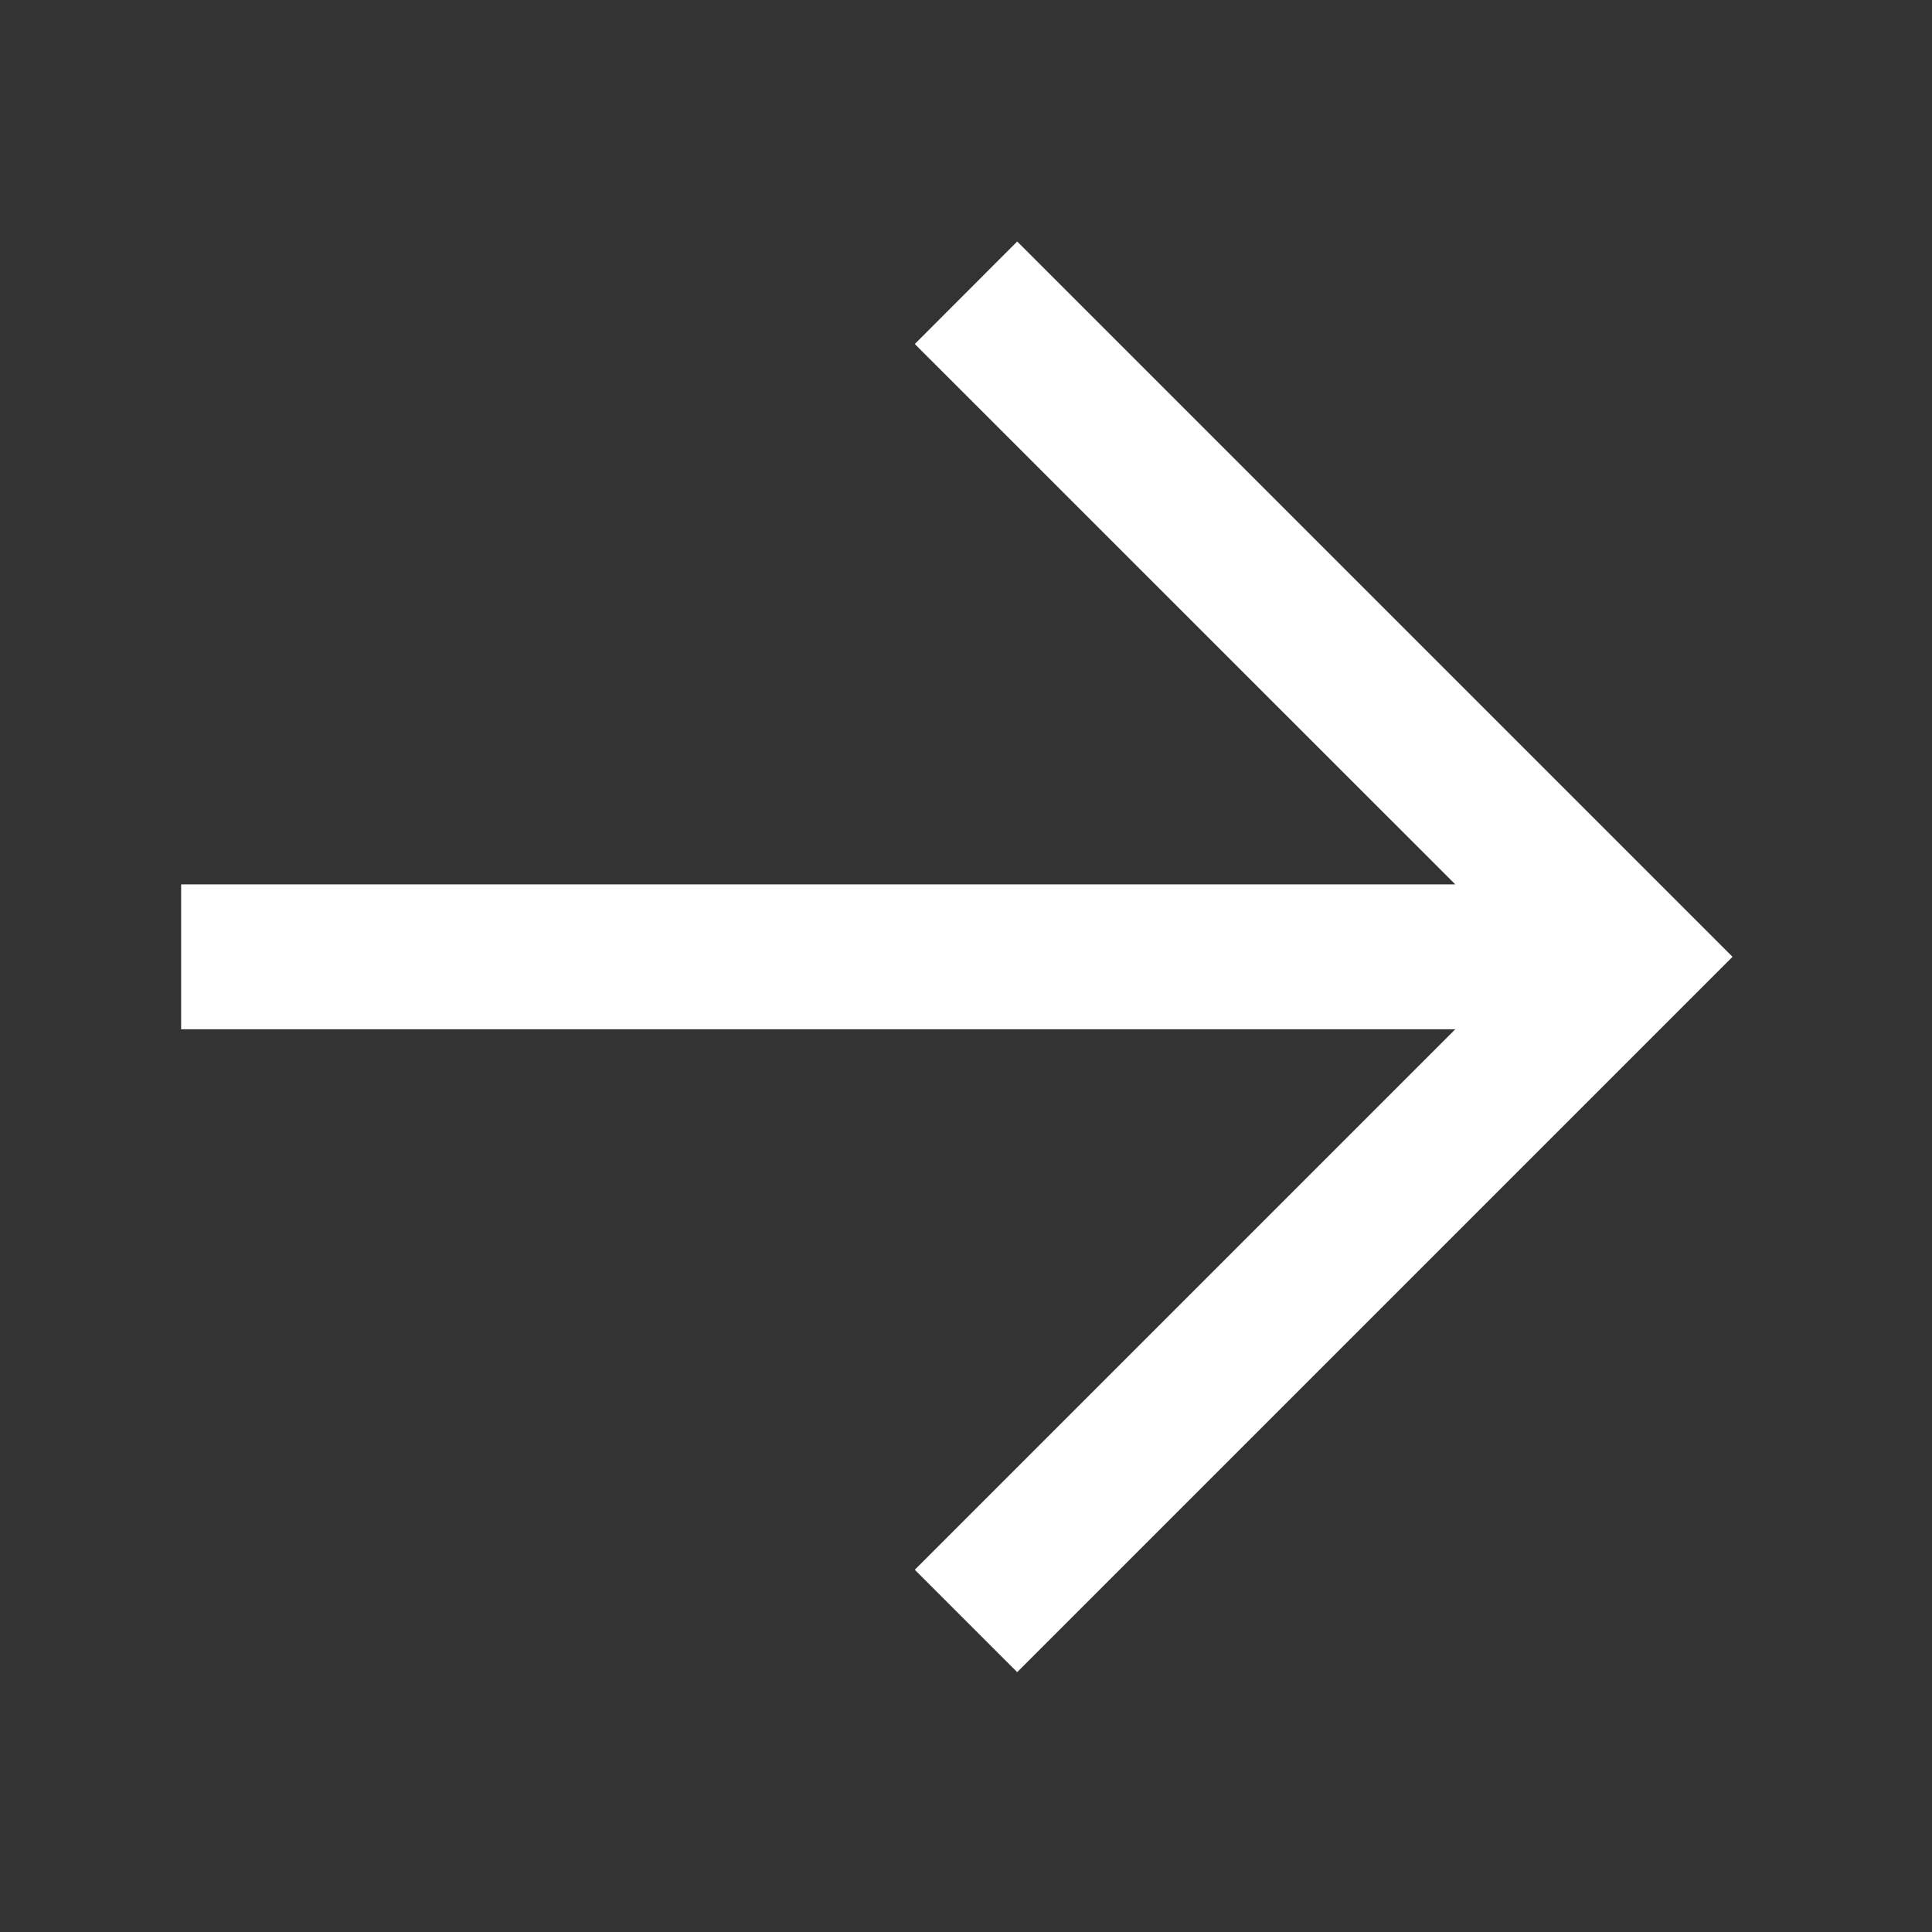
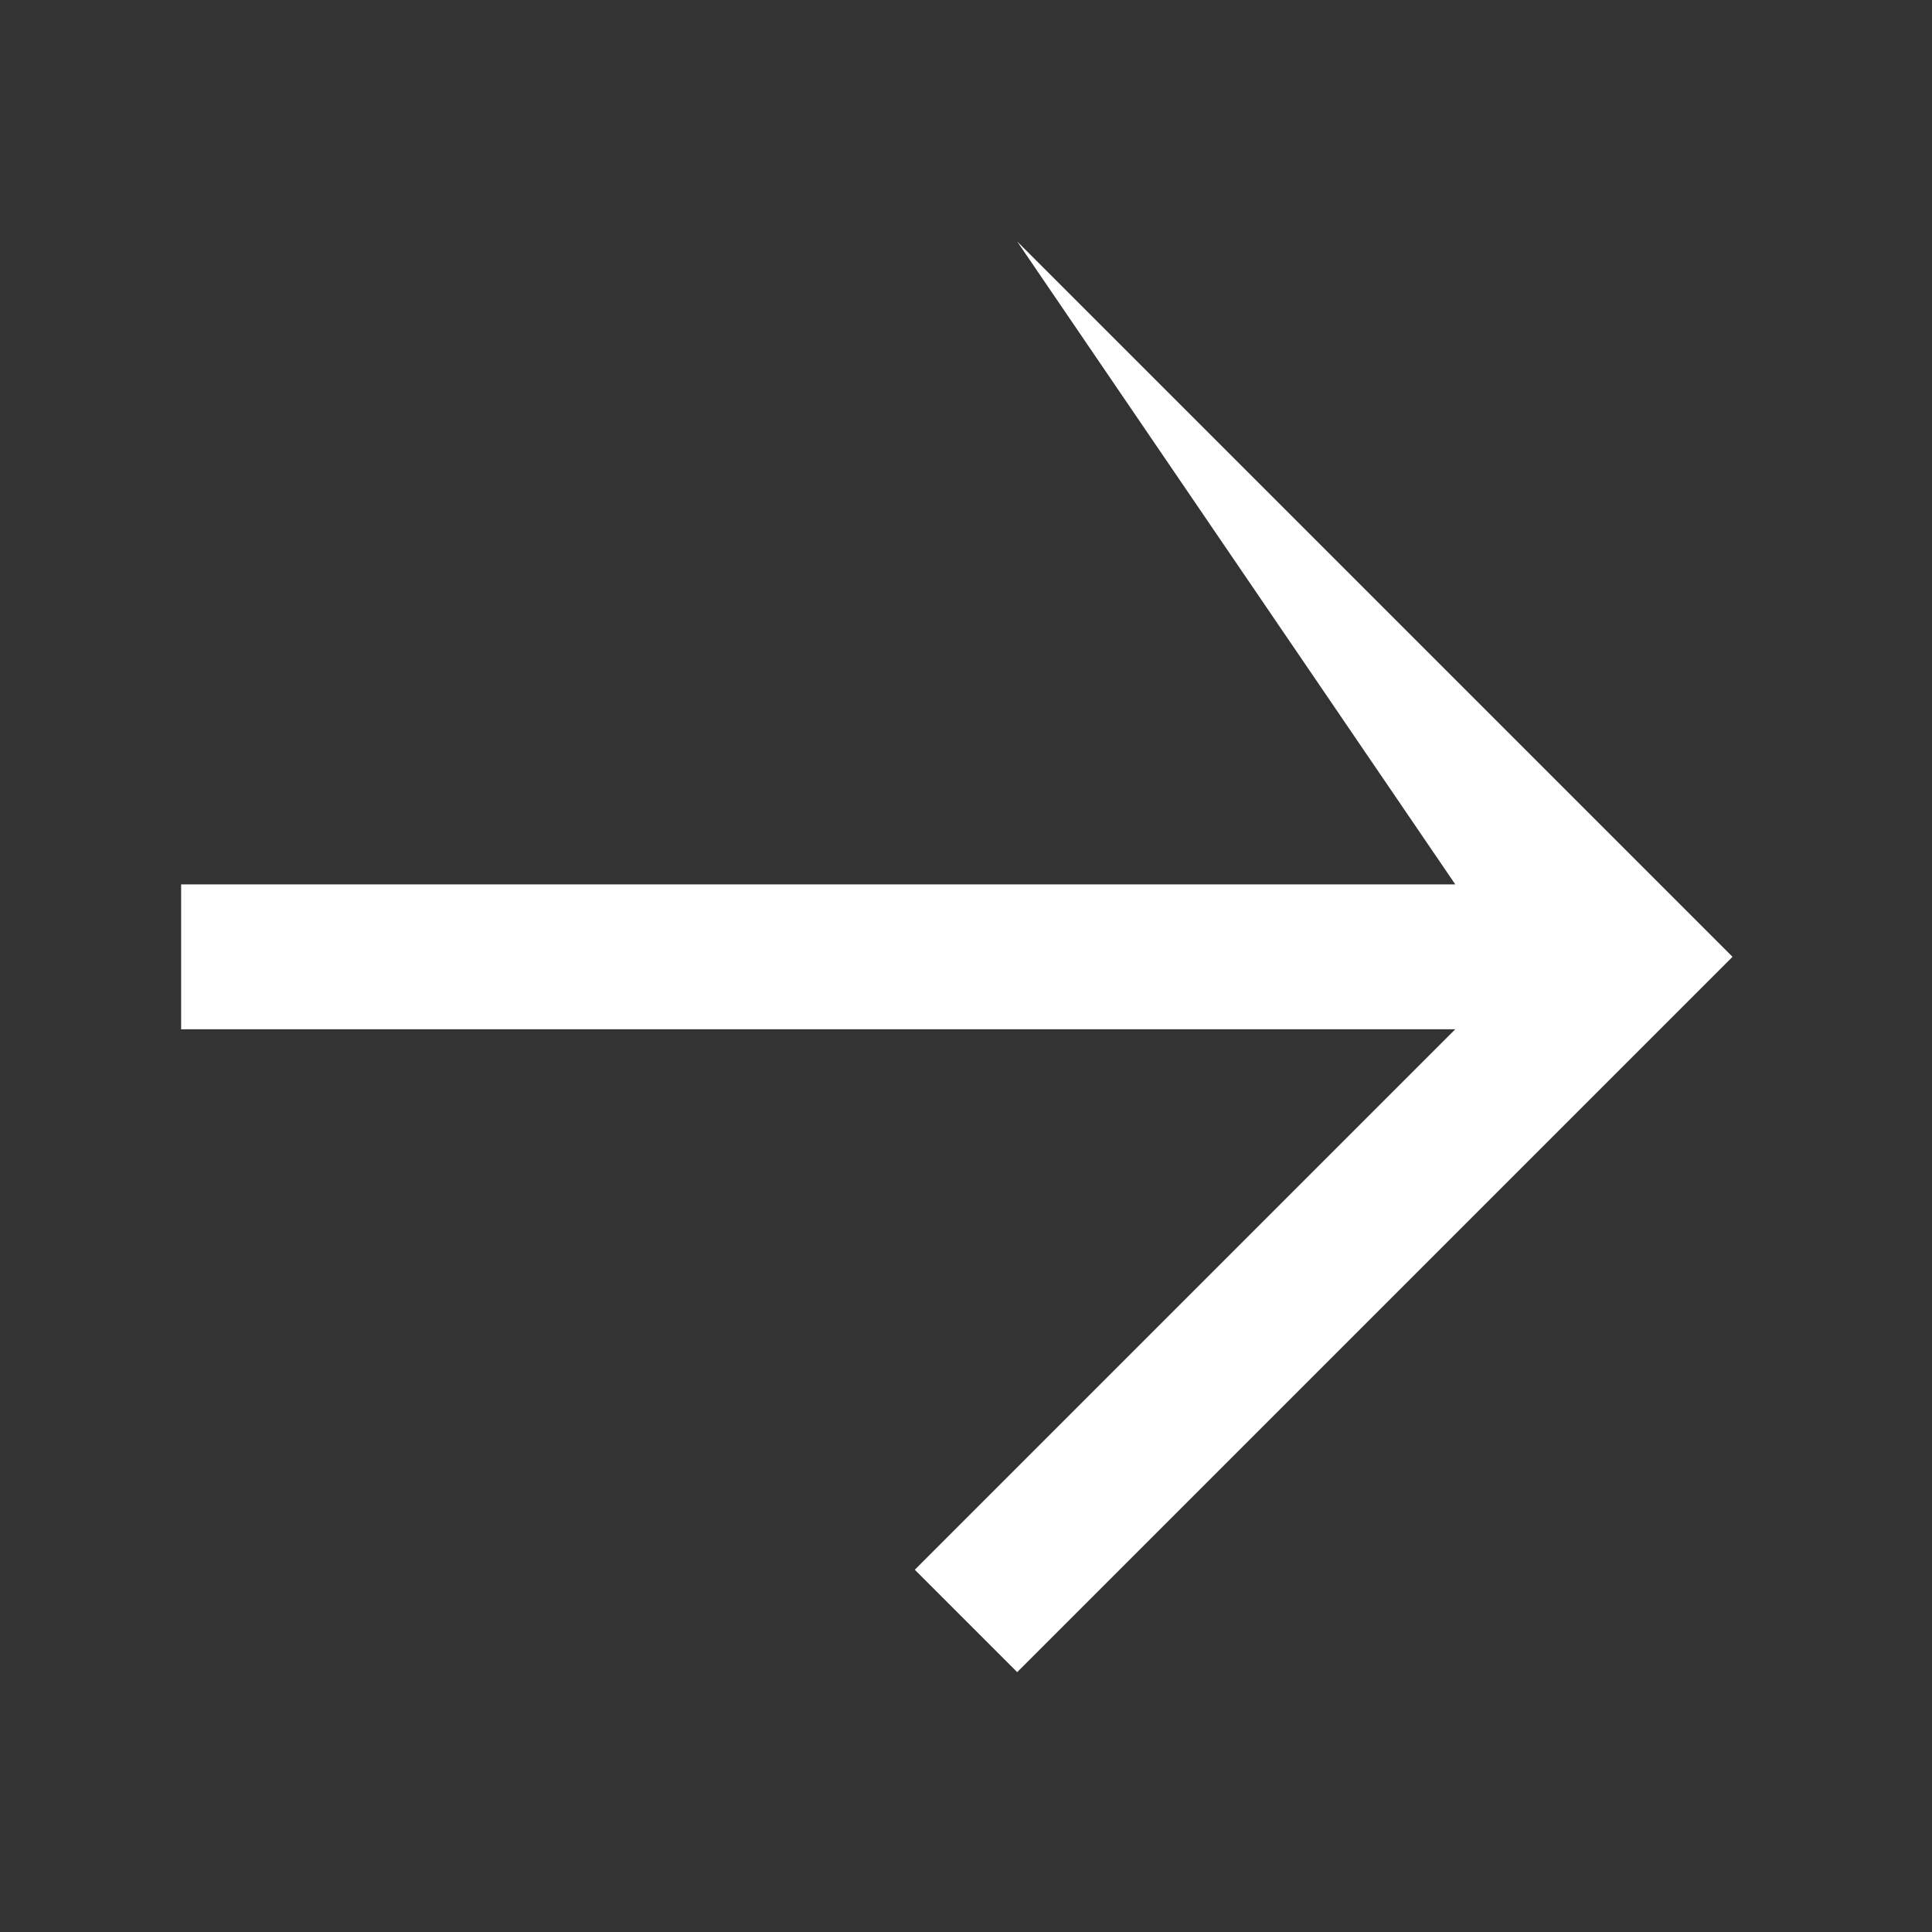
<svg xmlns="http://www.w3.org/2000/svg" width="16" height="16" viewBox="0 0 16 16" fill="none">
  <rect x="0" y="0" width="16" height="16" fill="#333333" stroke="none" />
-   <path fill-rule="evenodd" clip-rule="evenodd" d="M12.052 7.324L7.576 2.849L8.424 2L14.348 7.924L8.424 13.848L7.576 13L12.052 8.524H1.5V7.324H12.052Z" fill="white" />
+   <path fill-rule="evenodd" clip-rule="evenodd" d="M12.052 7.324L8.424 2L14.348 7.924L8.424 13.848L7.576 13L12.052 8.524H1.5V7.324H12.052Z" fill="white" />
</svg>